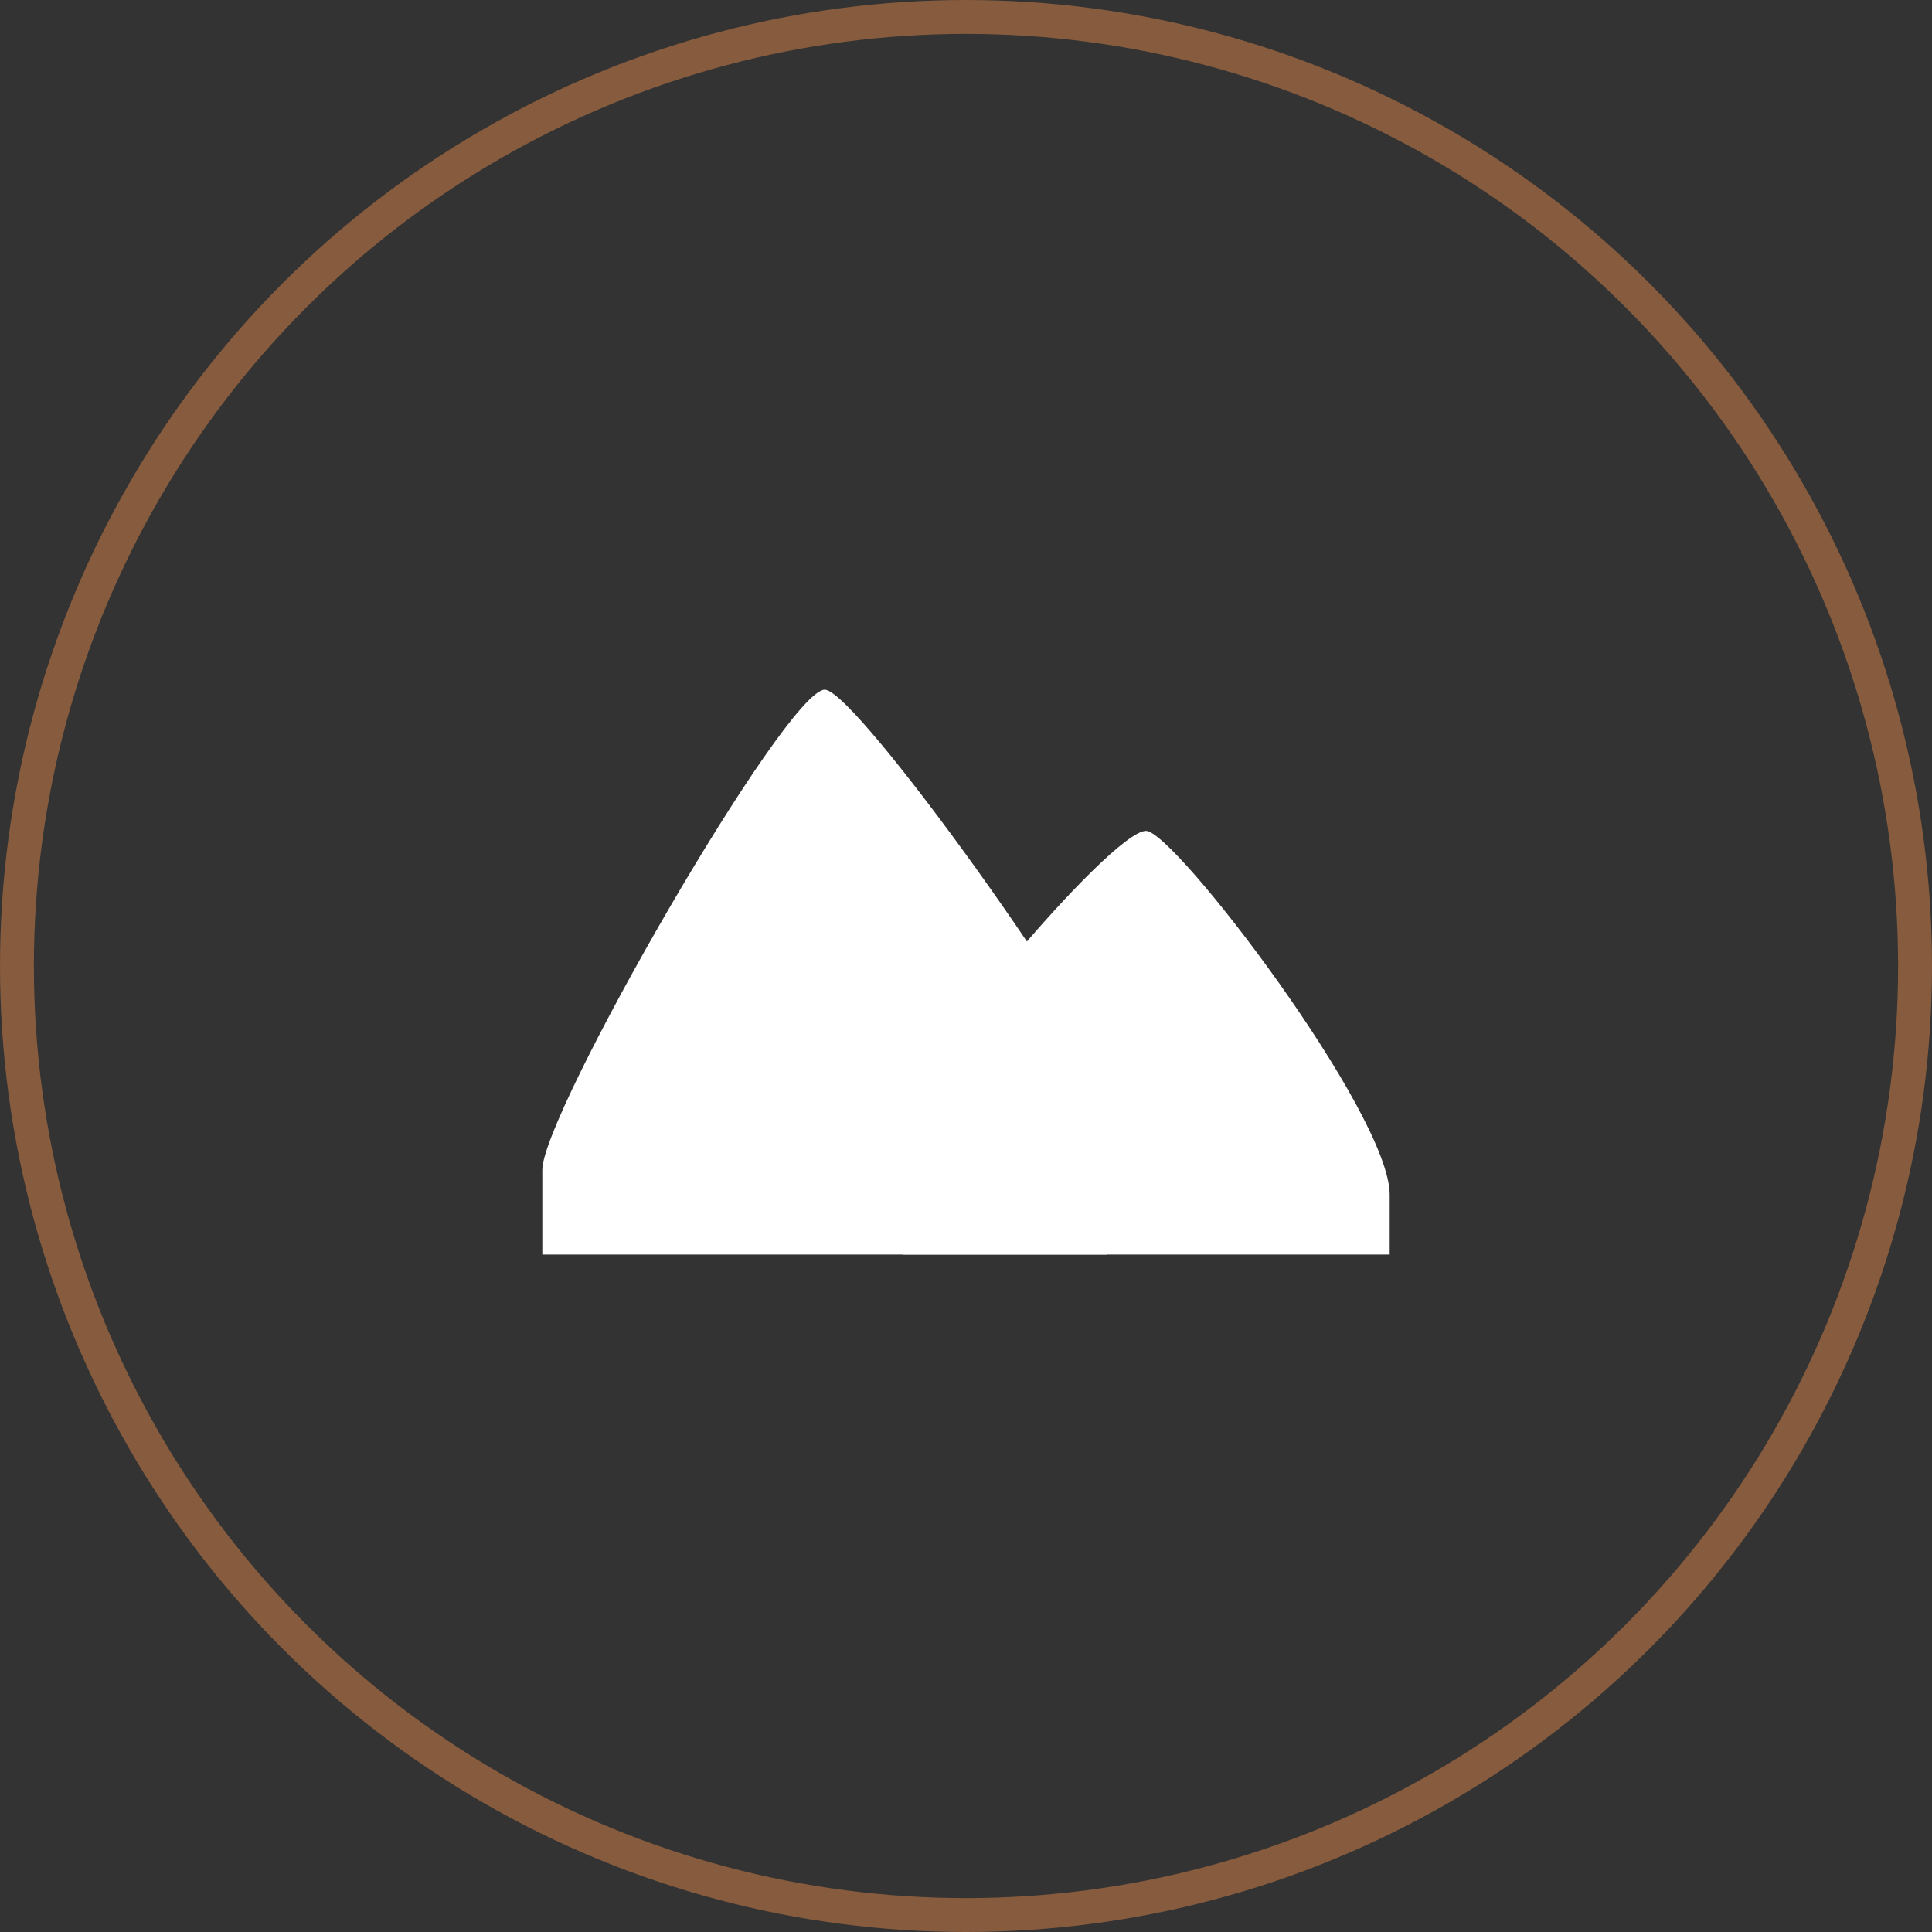
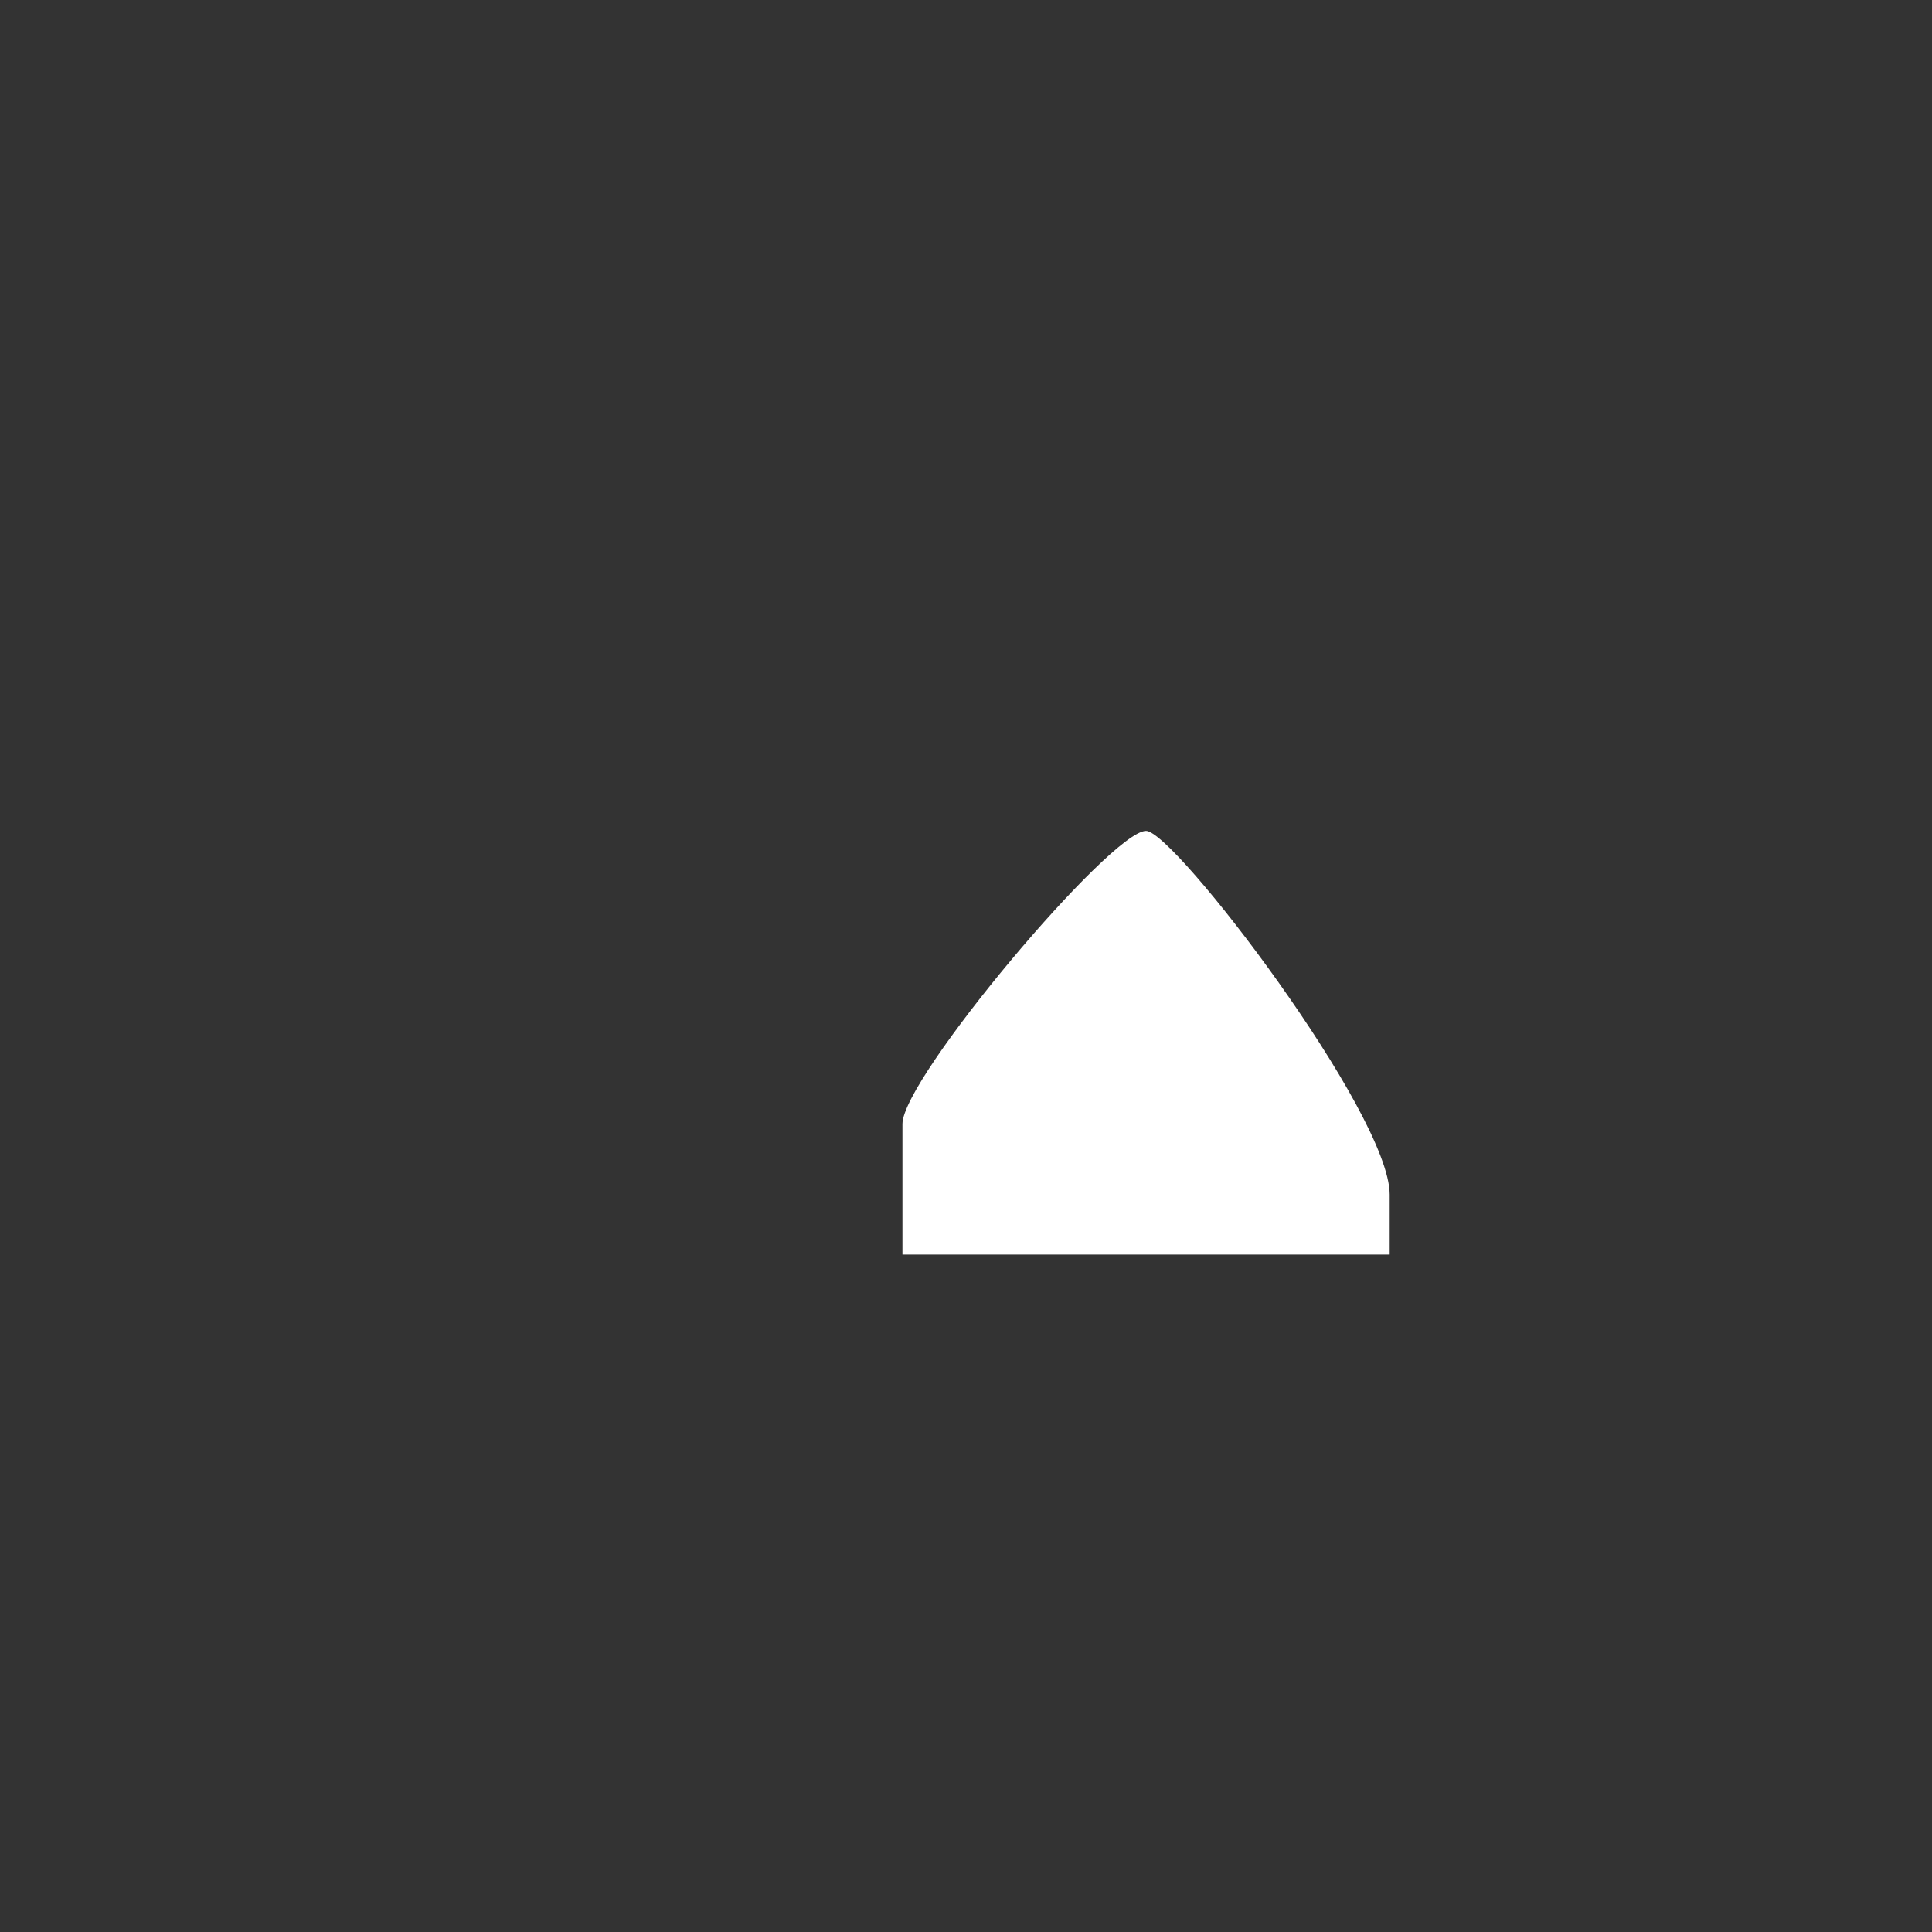
<svg xmlns="http://www.w3.org/2000/svg" width="57" height="57" viewBox="0 0 57 57" fill="none">
  <rect x="0" y="0" width="57" height="57" fill="#333333" stroke="none" />
-   <circle cx="28.5" cy="28.5" r="28" stroke="#875B3D" />
-   <path d="M16 34.514C16 35.868 16 37.014 16 37.014H32.667C32.667 37.014 32.667 34.202 32.667 31.91C32.667 30.764 25.271 20.348 24.333 20.348C23.188 20.348 16 32.848 16 34.514Z" fill="white" />
  <path d="M26.625 33.16C26.625 34.201 26.625 37.014 26.625 37.014H41C41 37.014 41 37.014 41 35.243C41 32.847 34.646 24.514 33.812 24.514C32.771 24.514 26.625 31.805 26.625 33.16Z" fill="white" />
</svg>